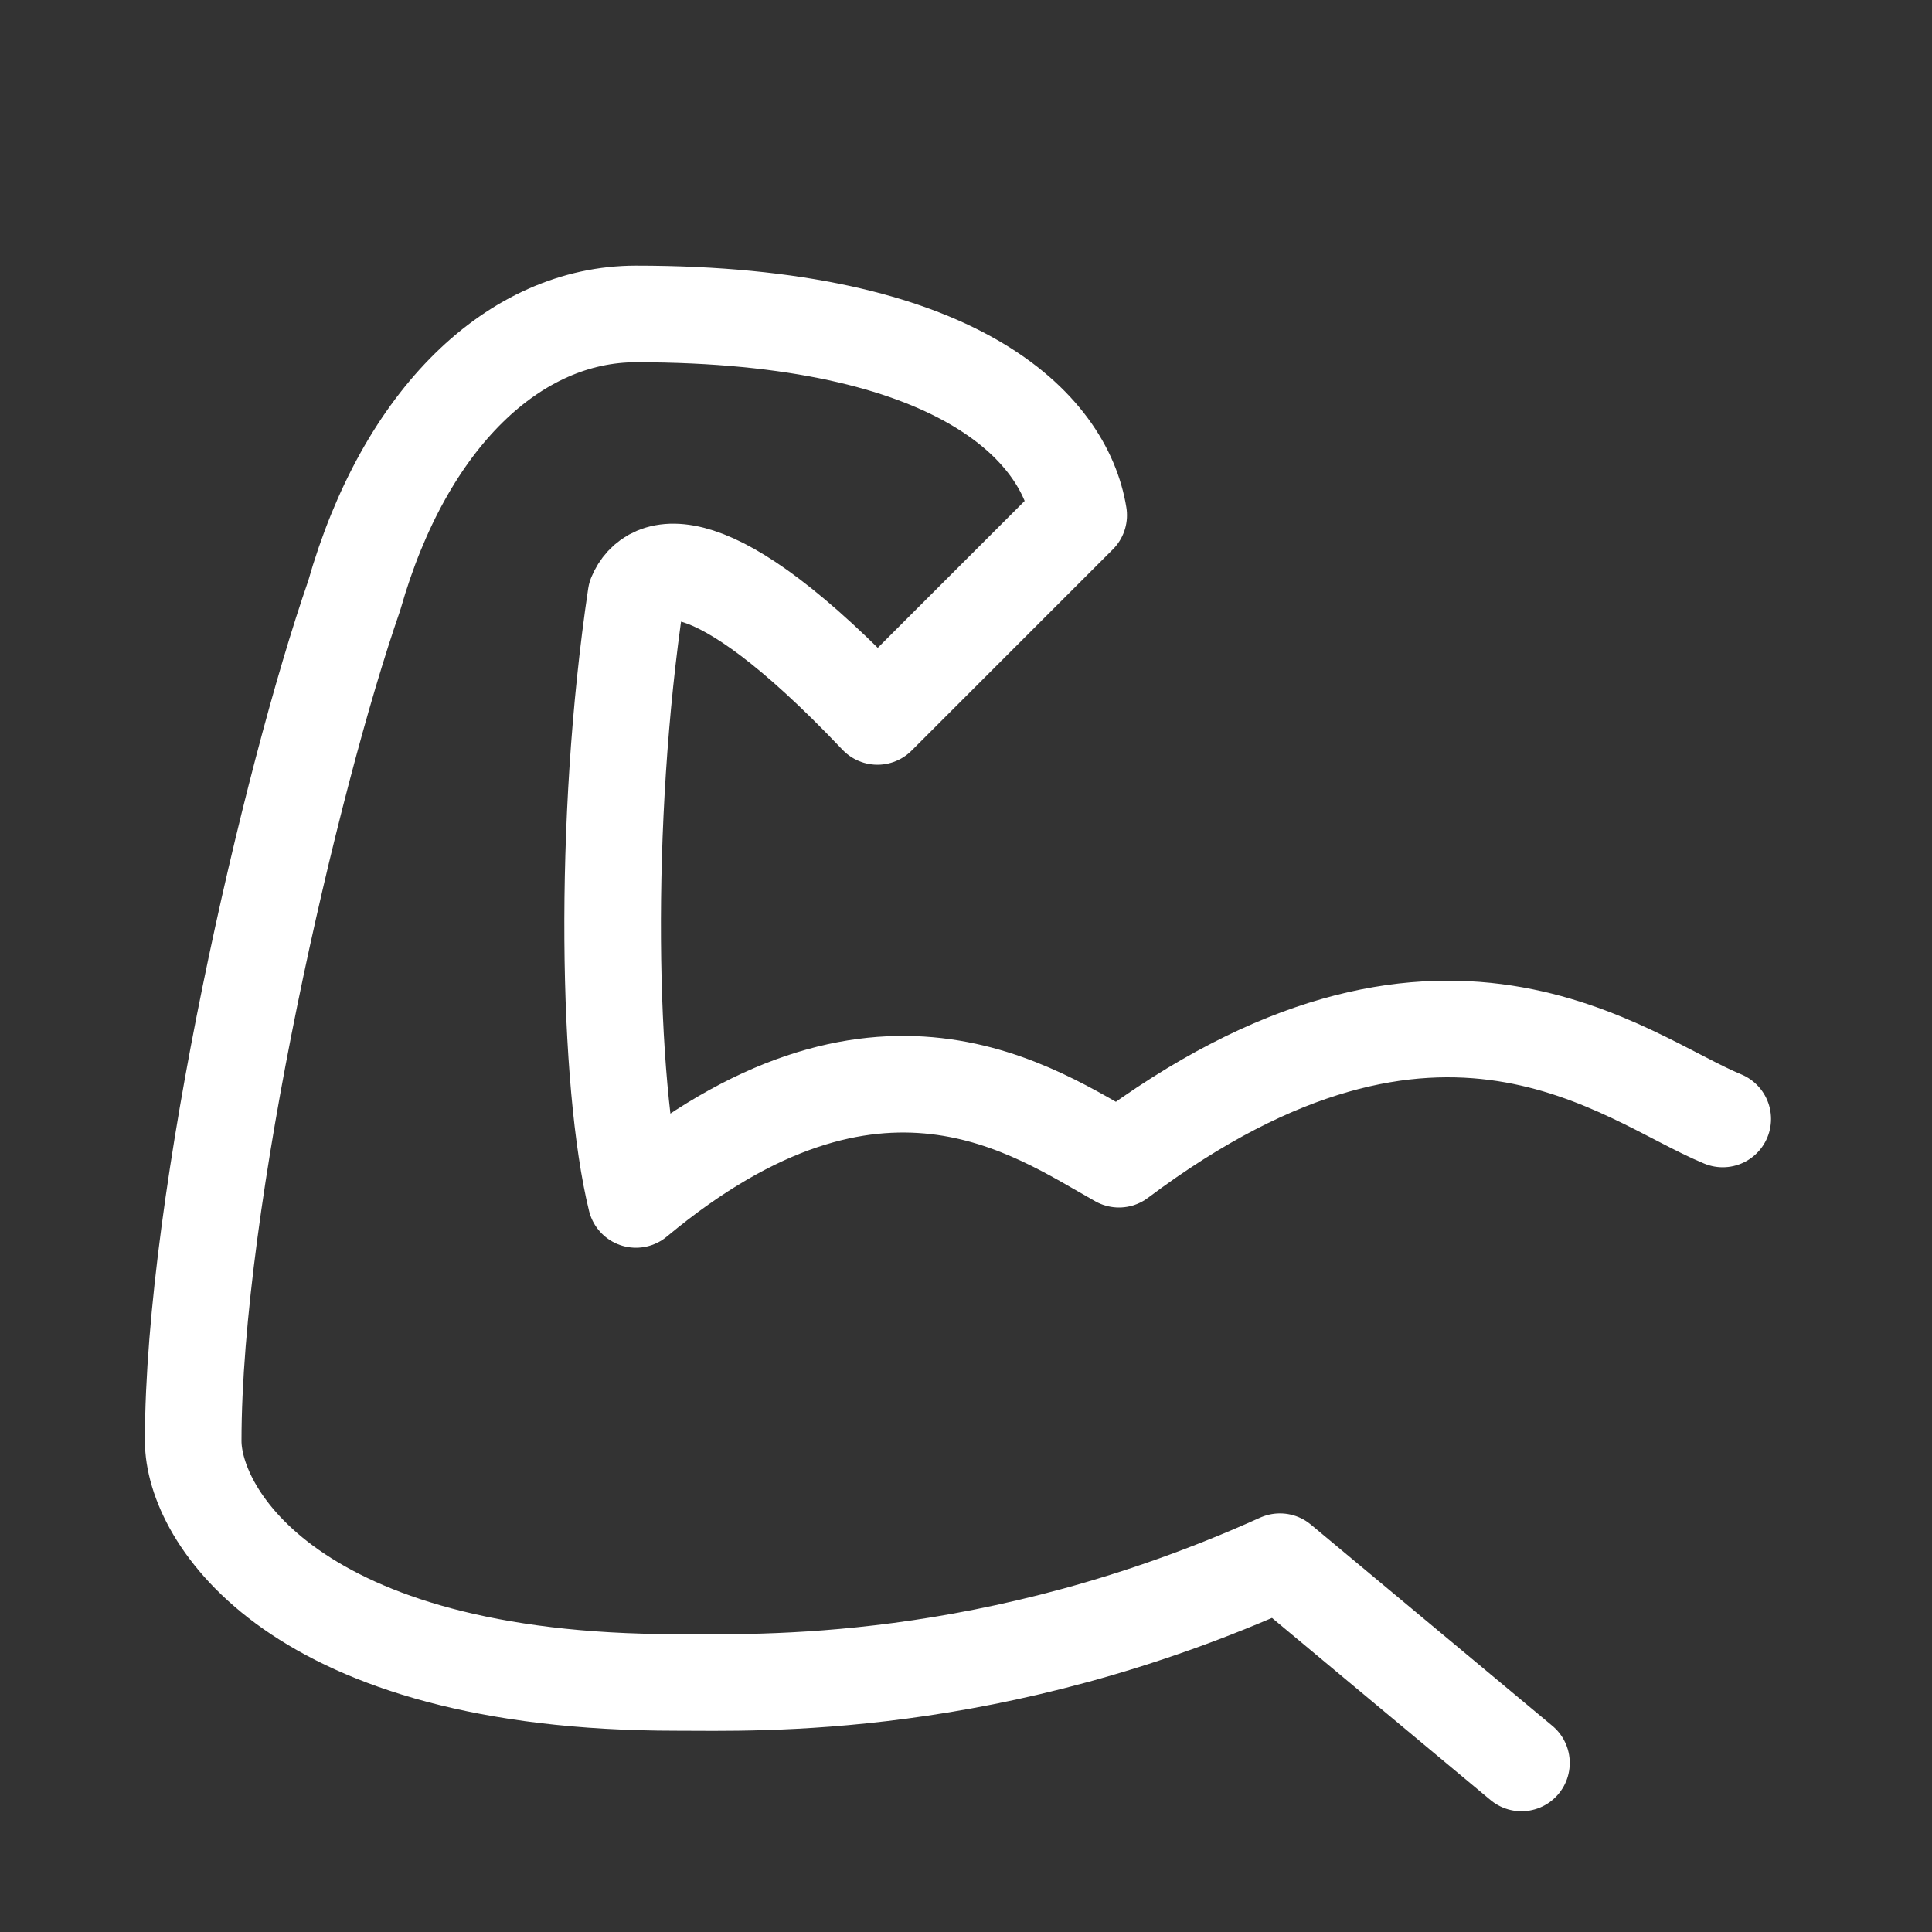
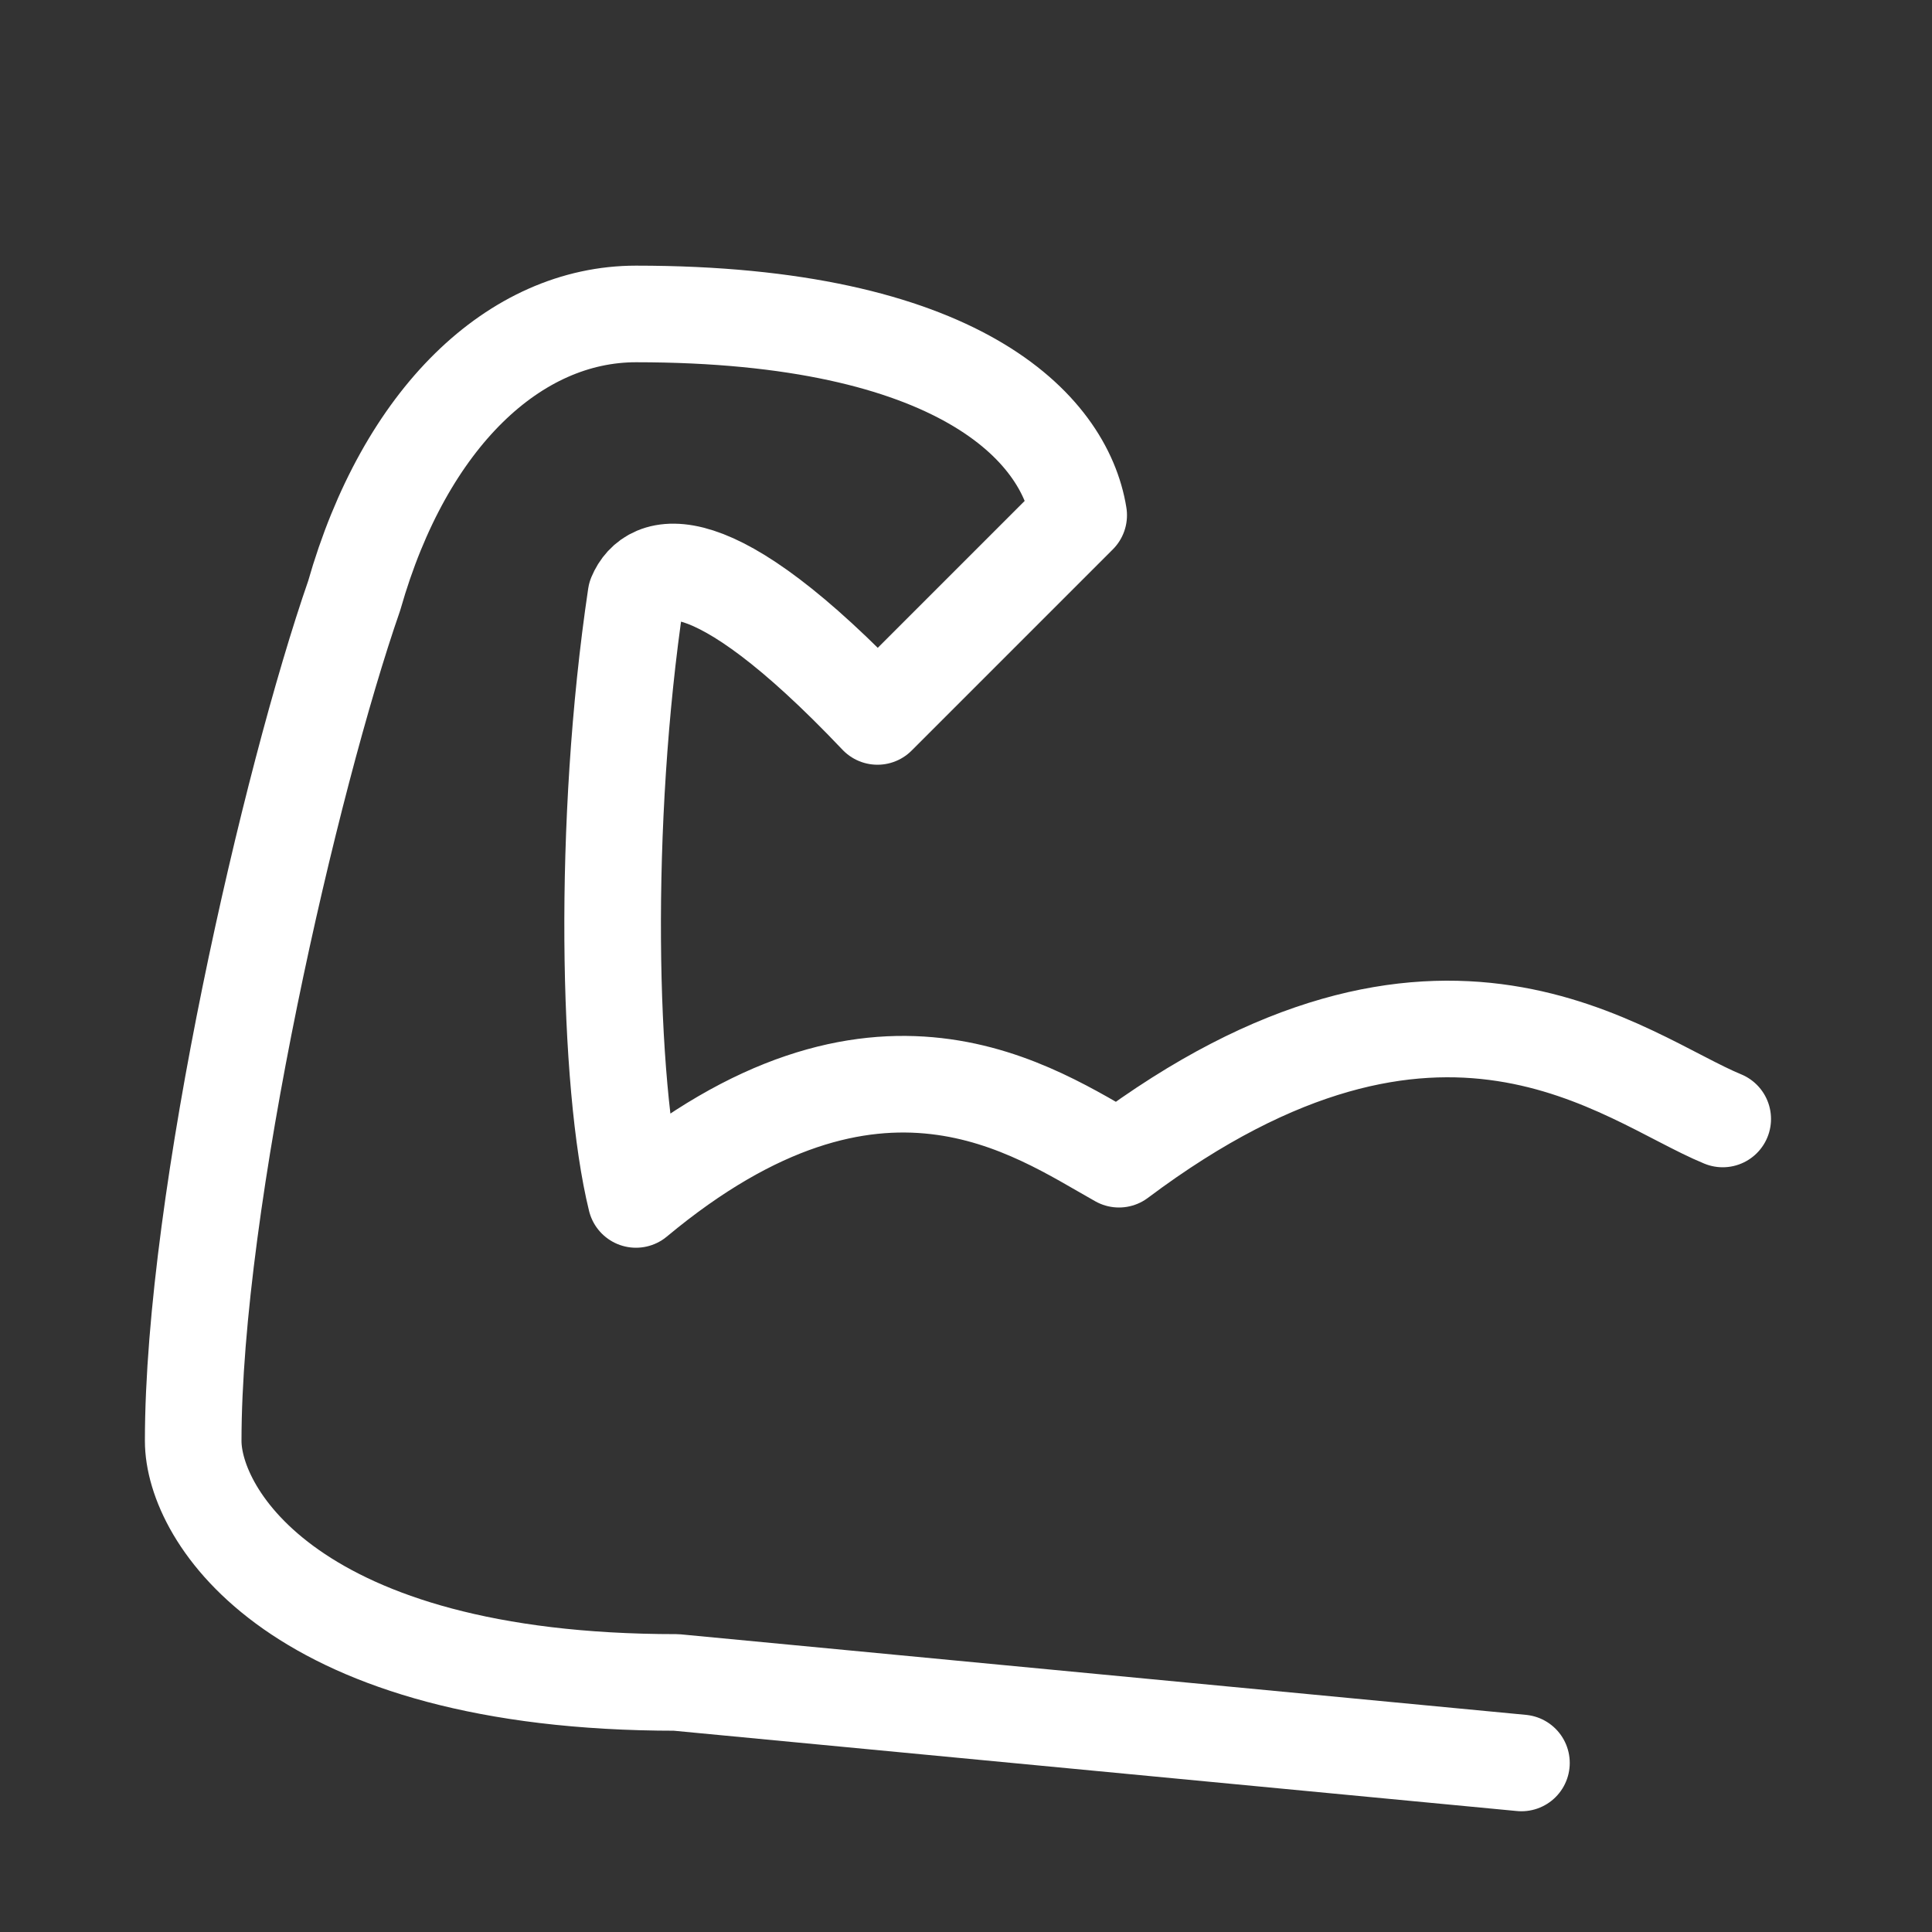
<svg xmlns="http://www.w3.org/2000/svg" width="40" height="40" viewBox="0 0 40 40" fill="none">
  <rect x="0" y="0" width="40" height="40" fill="#333333" stroke="none" />
-   <path d="M35.667 23.167C33.622 22.327 29.833 19 23.167 24C21.414 23.02 18.167 20.667 13.167 24.833C12.582 22.453 12.466 17.037 13.167 12.333C13.459 11.633 14.662 11.138 18.167 14.833L22.333 10.667C22.041 8.847 19.833 6.5 13.167 6.5C10.667 6.5 8.385 8.638 7.333 12.333C6.019 16.113 4 24.833 4 29.833C4 31.373 6.083 34.833 14 34.833C15.667 34.833 20.542 35.021 26.5 32.333L31.5 36.5" stroke="white" stroke-width="2" stroke-linecap="round" stroke-linejoin="round" />
+   <path d="M35.667 23.167C33.622 22.327 29.833 19 23.167 24C21.414 23.02 18.167 20.667 13.167 24.833C12.582 22.453 12.466 17.037 13.167 12.333C13.459 11.633 14.662 11.138 18.167 14.833L22.333 10.667C22.041 8.847 19.833 6.5 13.167 6.5C10.667 6.5 8.385 8.638 7.333 12.333C6.019 16.113 4 24.833 4 29.833C4 31.373 6.083 34.833 14 34.833L31.5 36.5" stroke="white" stroke-width="2" stroke-linecap="round" stroke-linejoin="round" />
</svg>